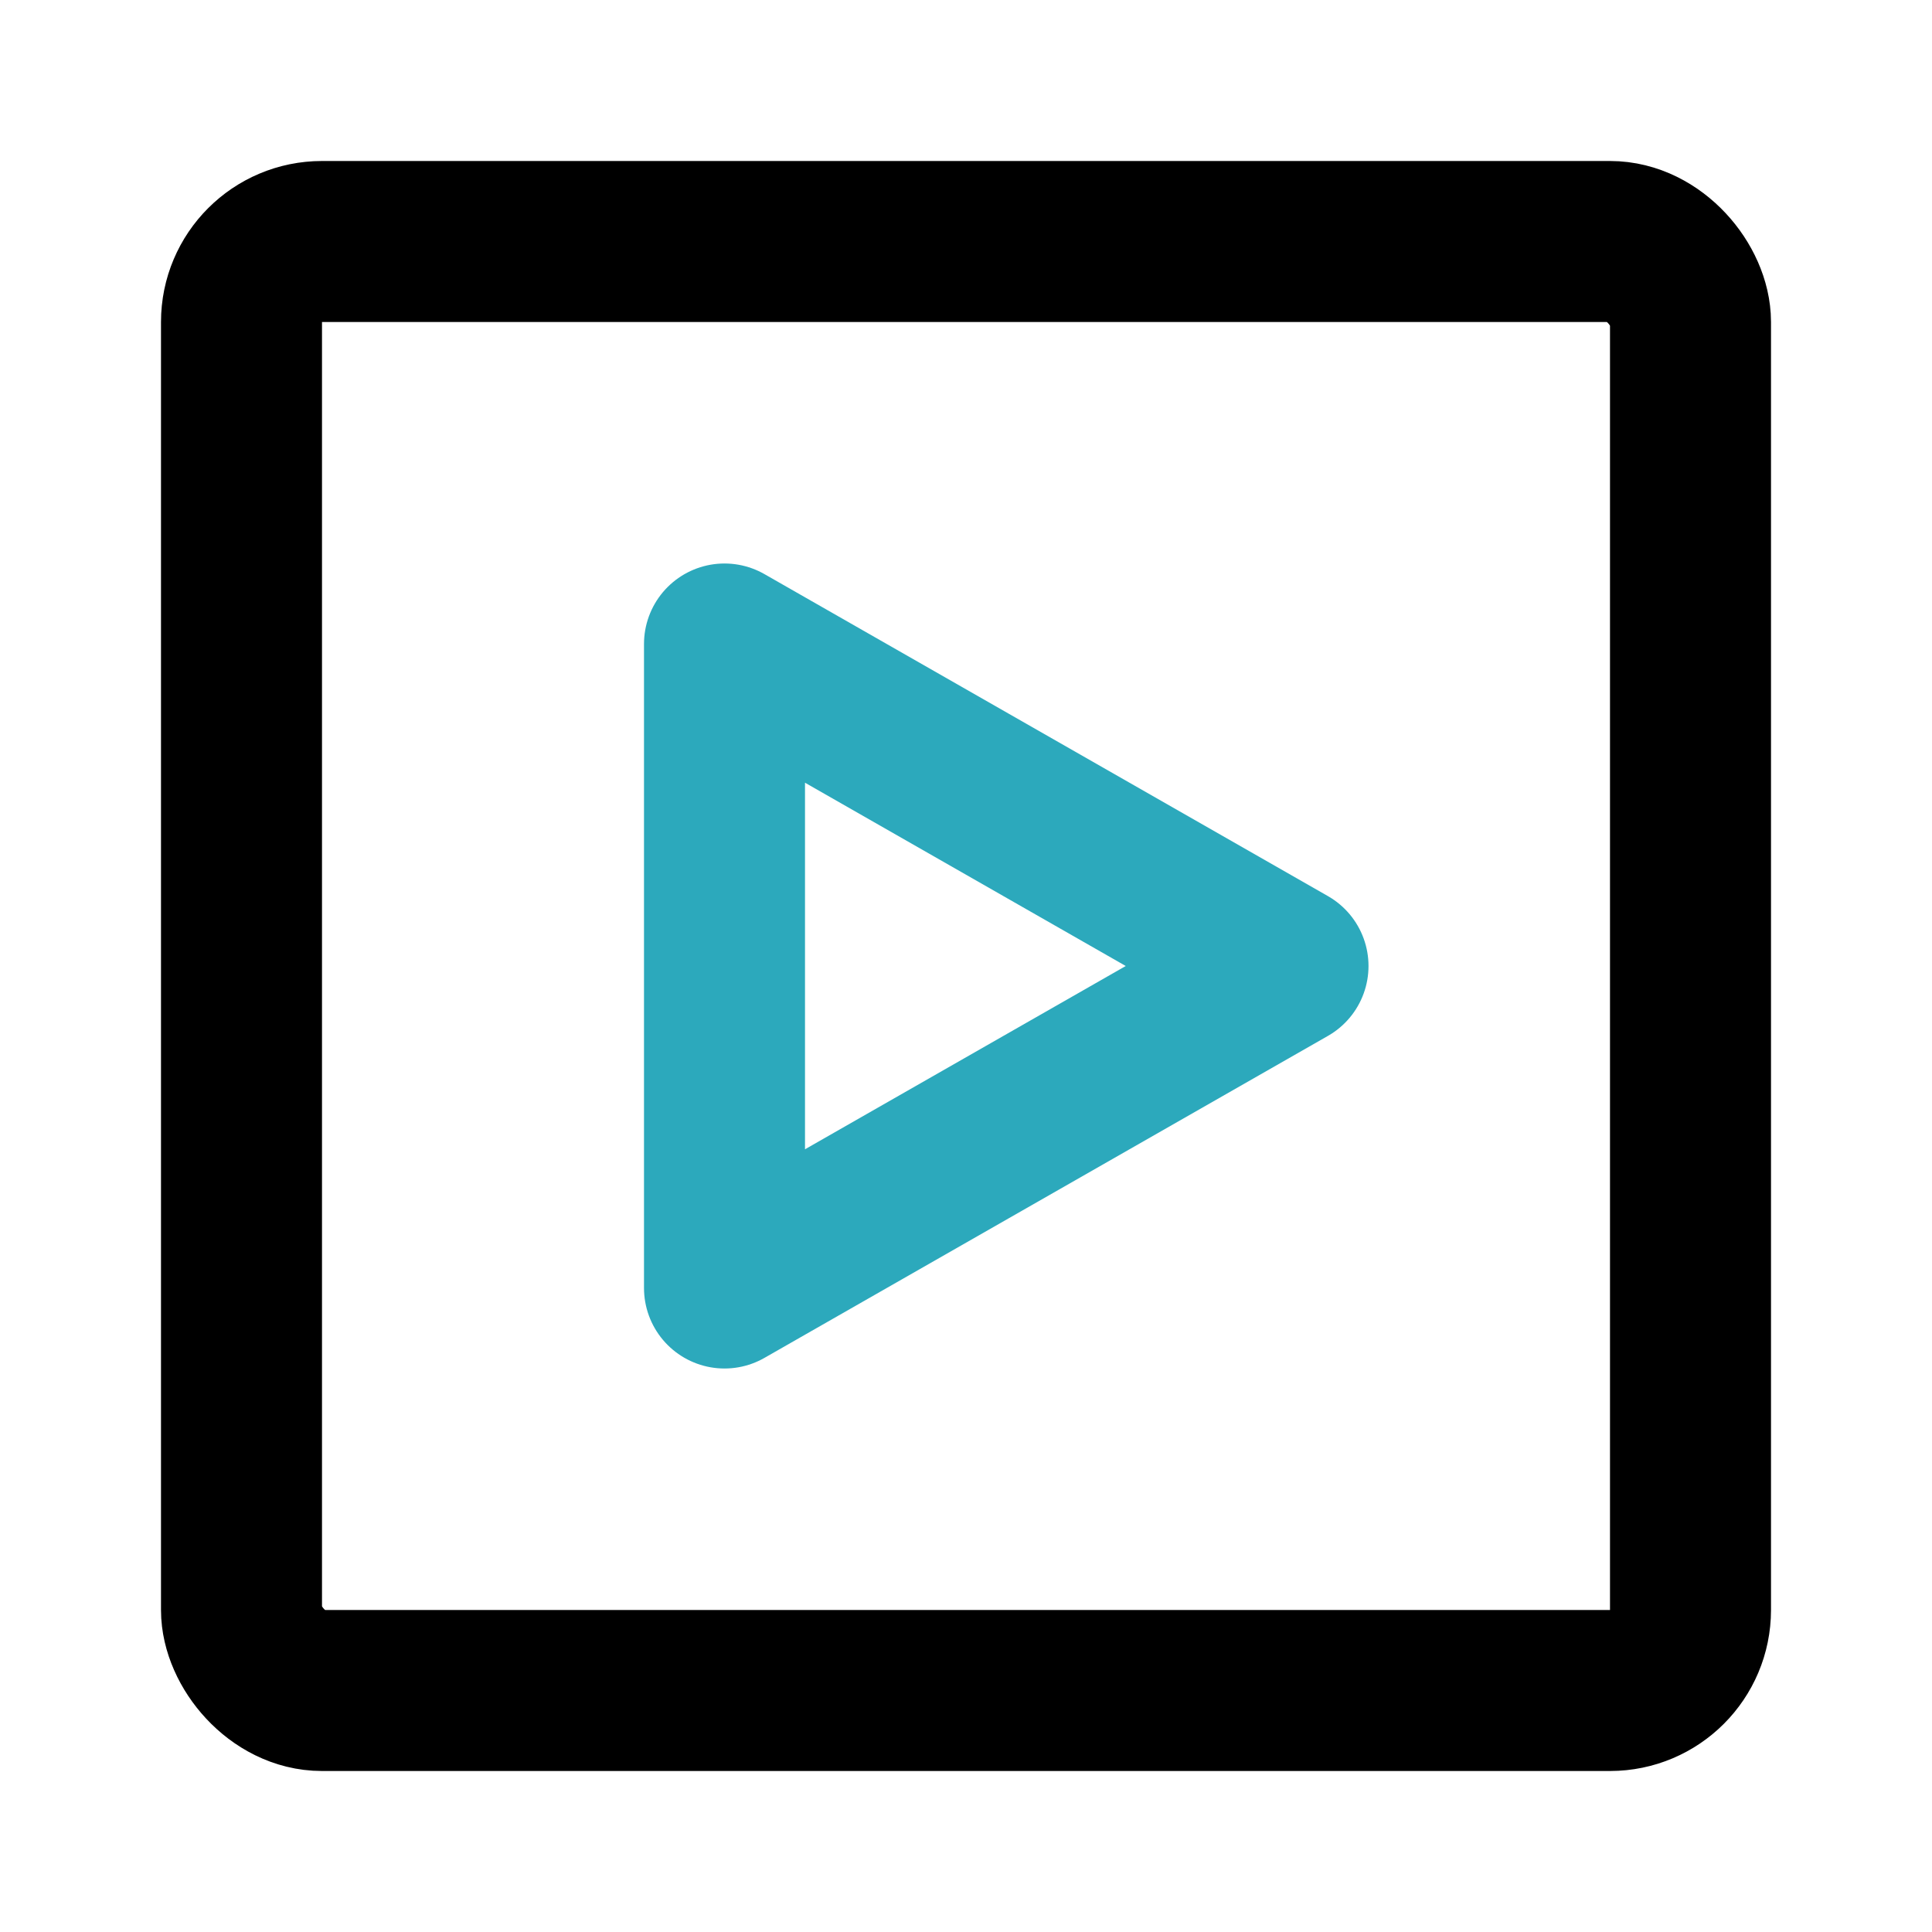
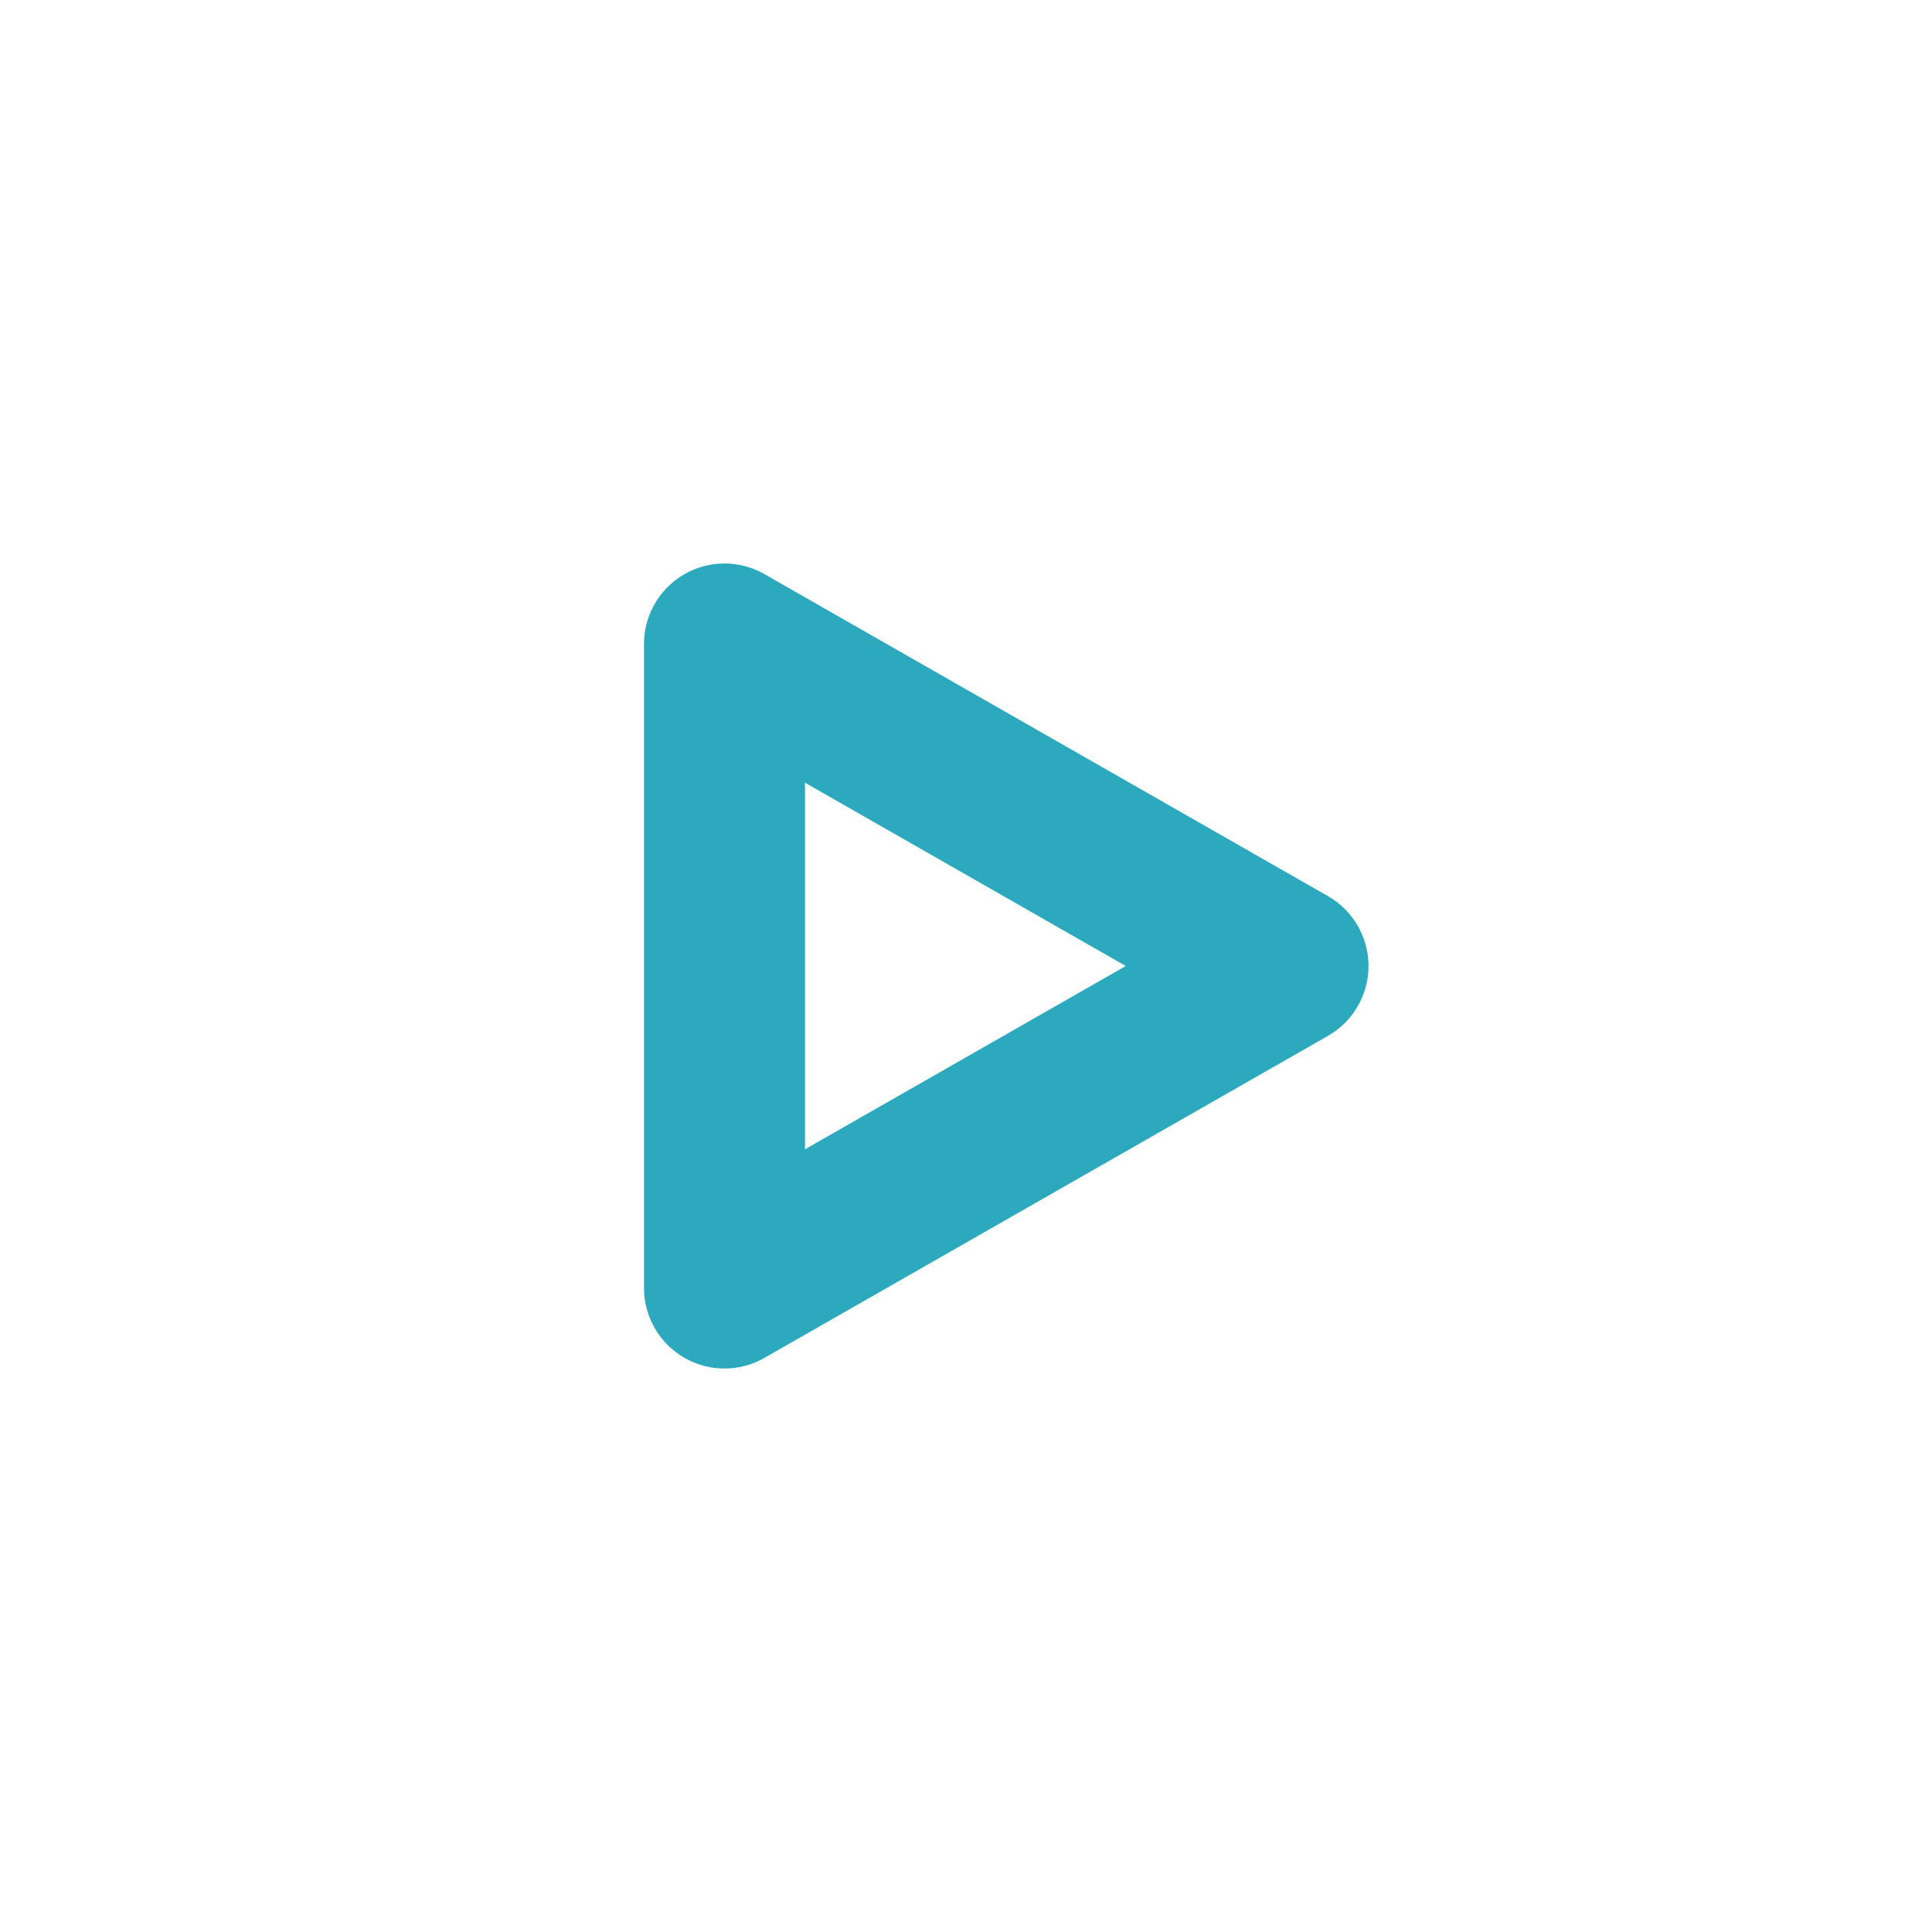
<svg xmlns="http://www.w3.org/2000/svg" fill="#000000" width="800px" height="800px" viewBox="0 0 24 24" id="next-square" data-name="Line Color" class="icon line-color">
  <polygon id="secondary" points="9 8 9 16 16 12 9 8" style="fill: none; stroke: rgb(44, 169, 188); stroke-linecap: round; stroke-linejoin: round; stroke-width: 2;" />
-   <rect id="primary" x="3" y="3" width="18" height="18" rx="1" transform="translate(24 24) rotate(180)" style="fill: none; stroke: rgb(0, 0, 0); stroke-linecap: round; stroke-linejoin: round; stroke-width: 2;" />
</svg>